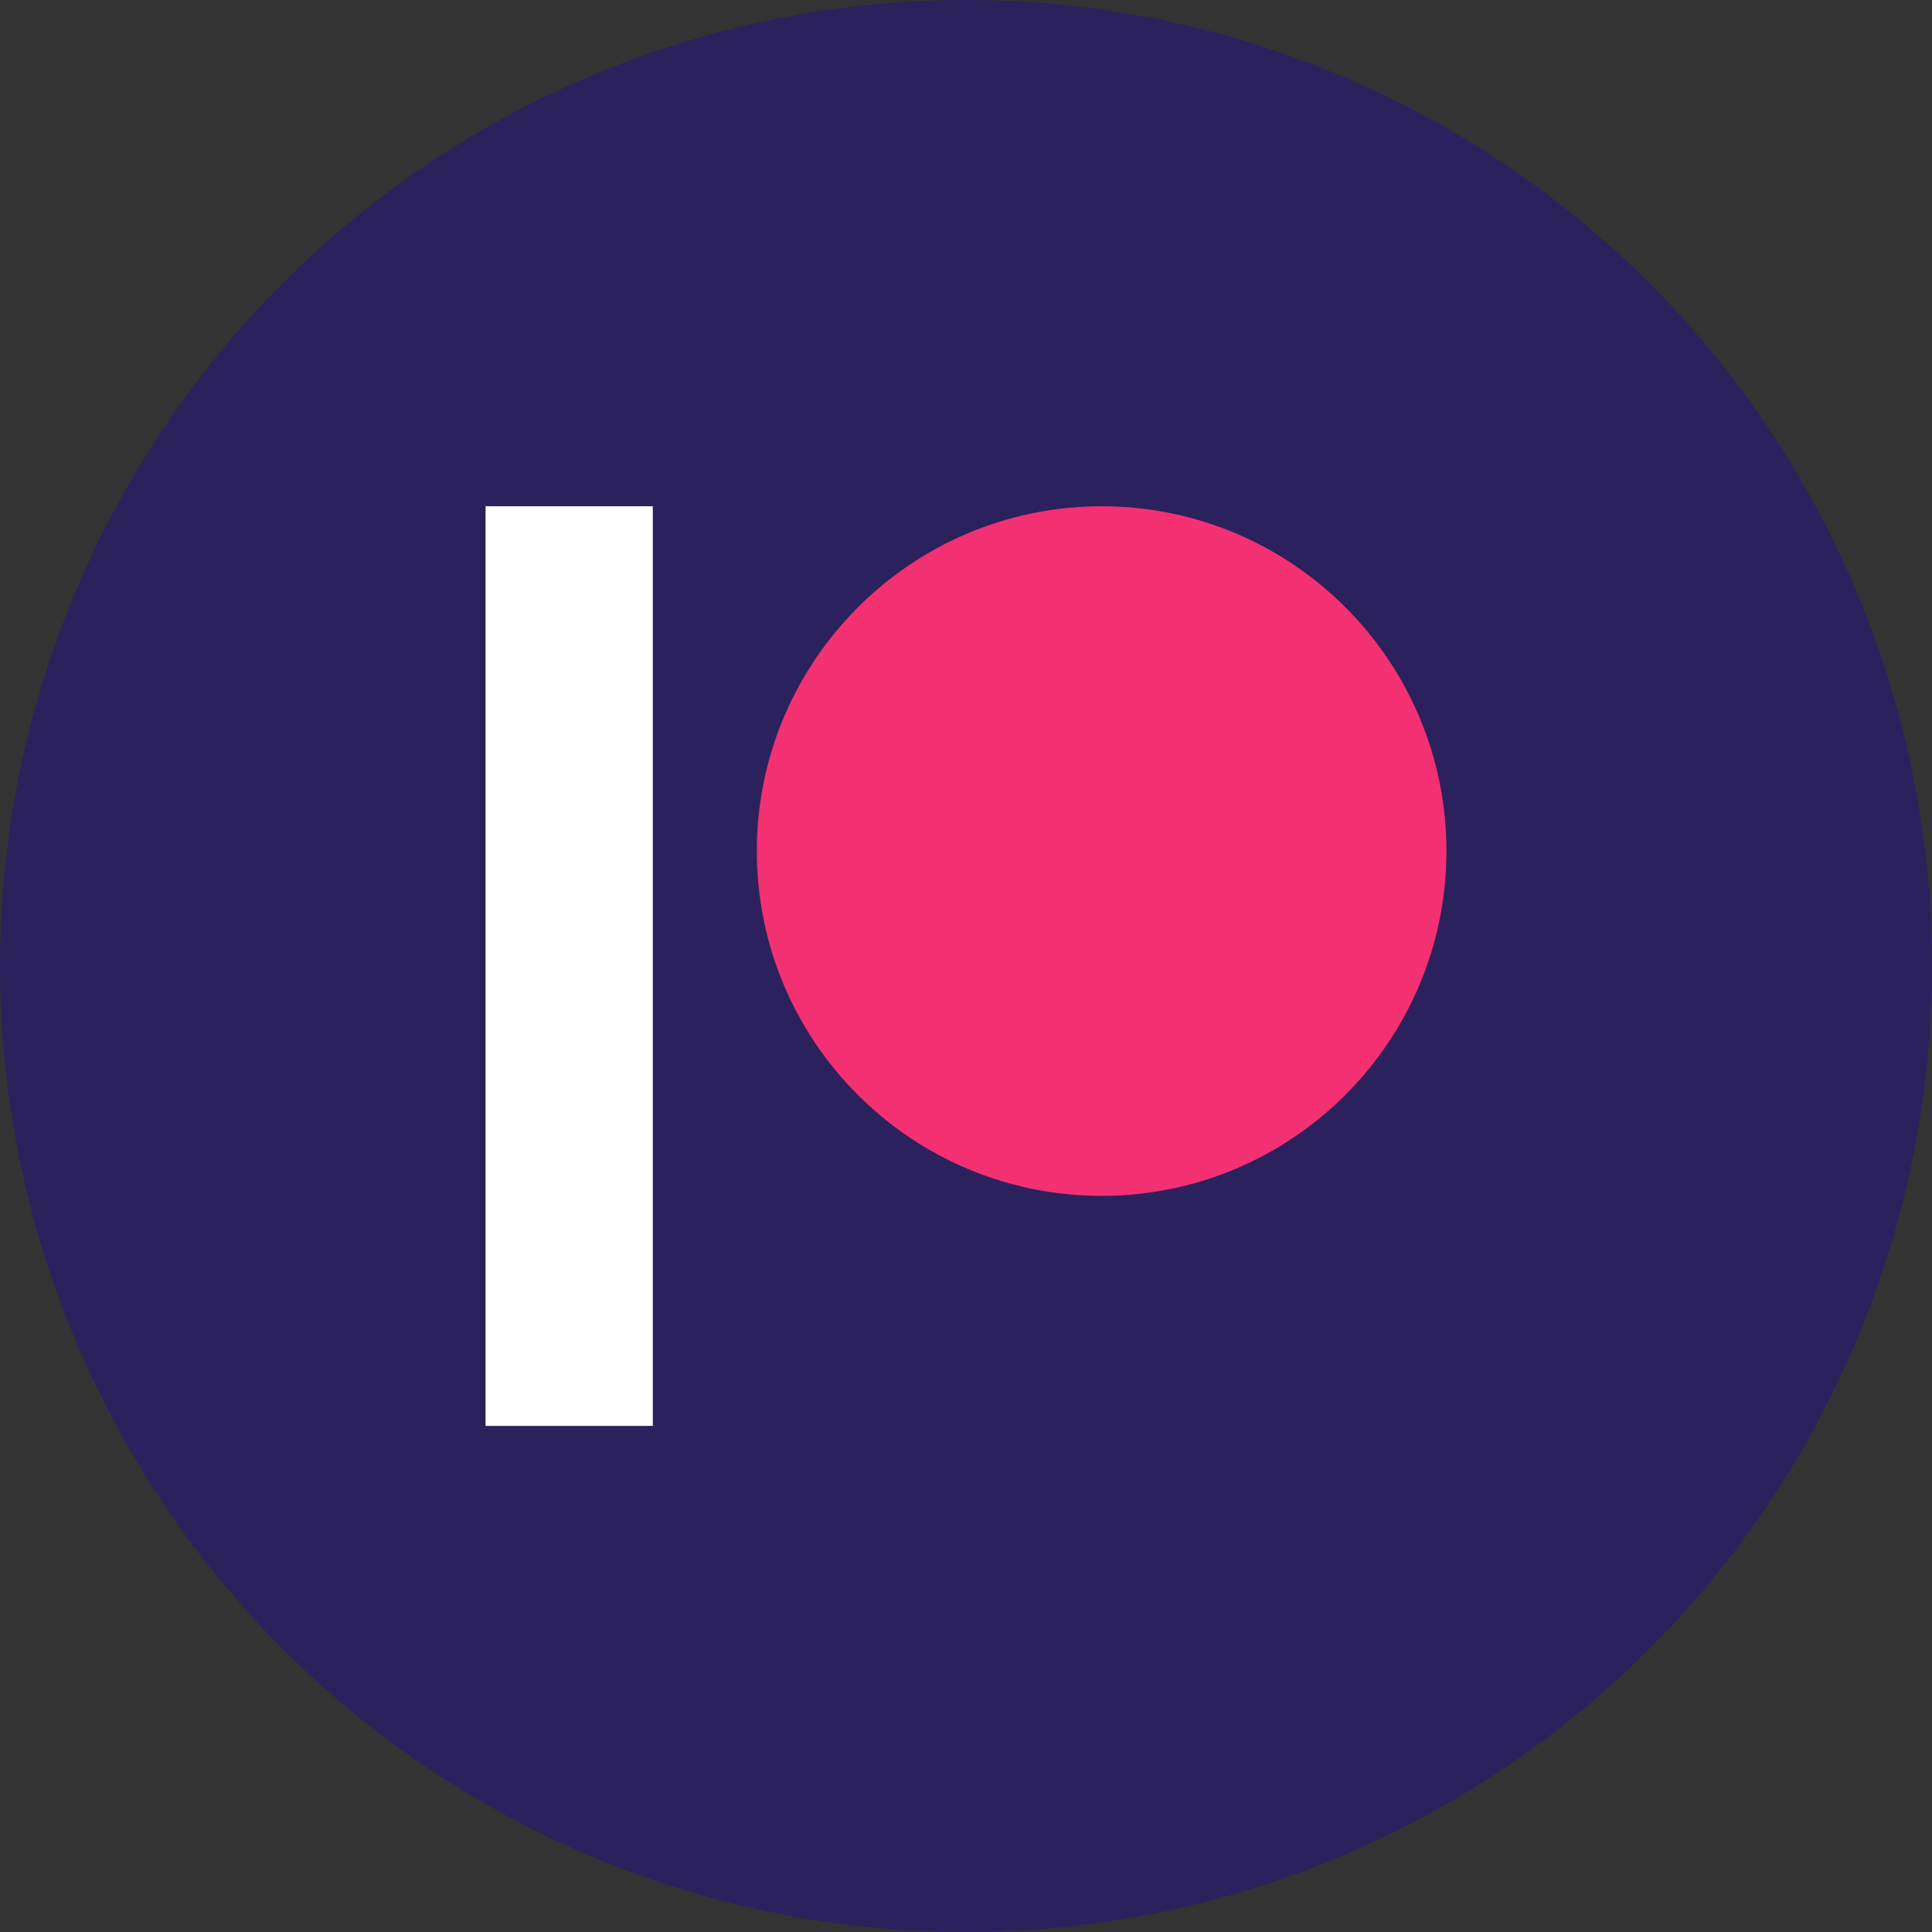
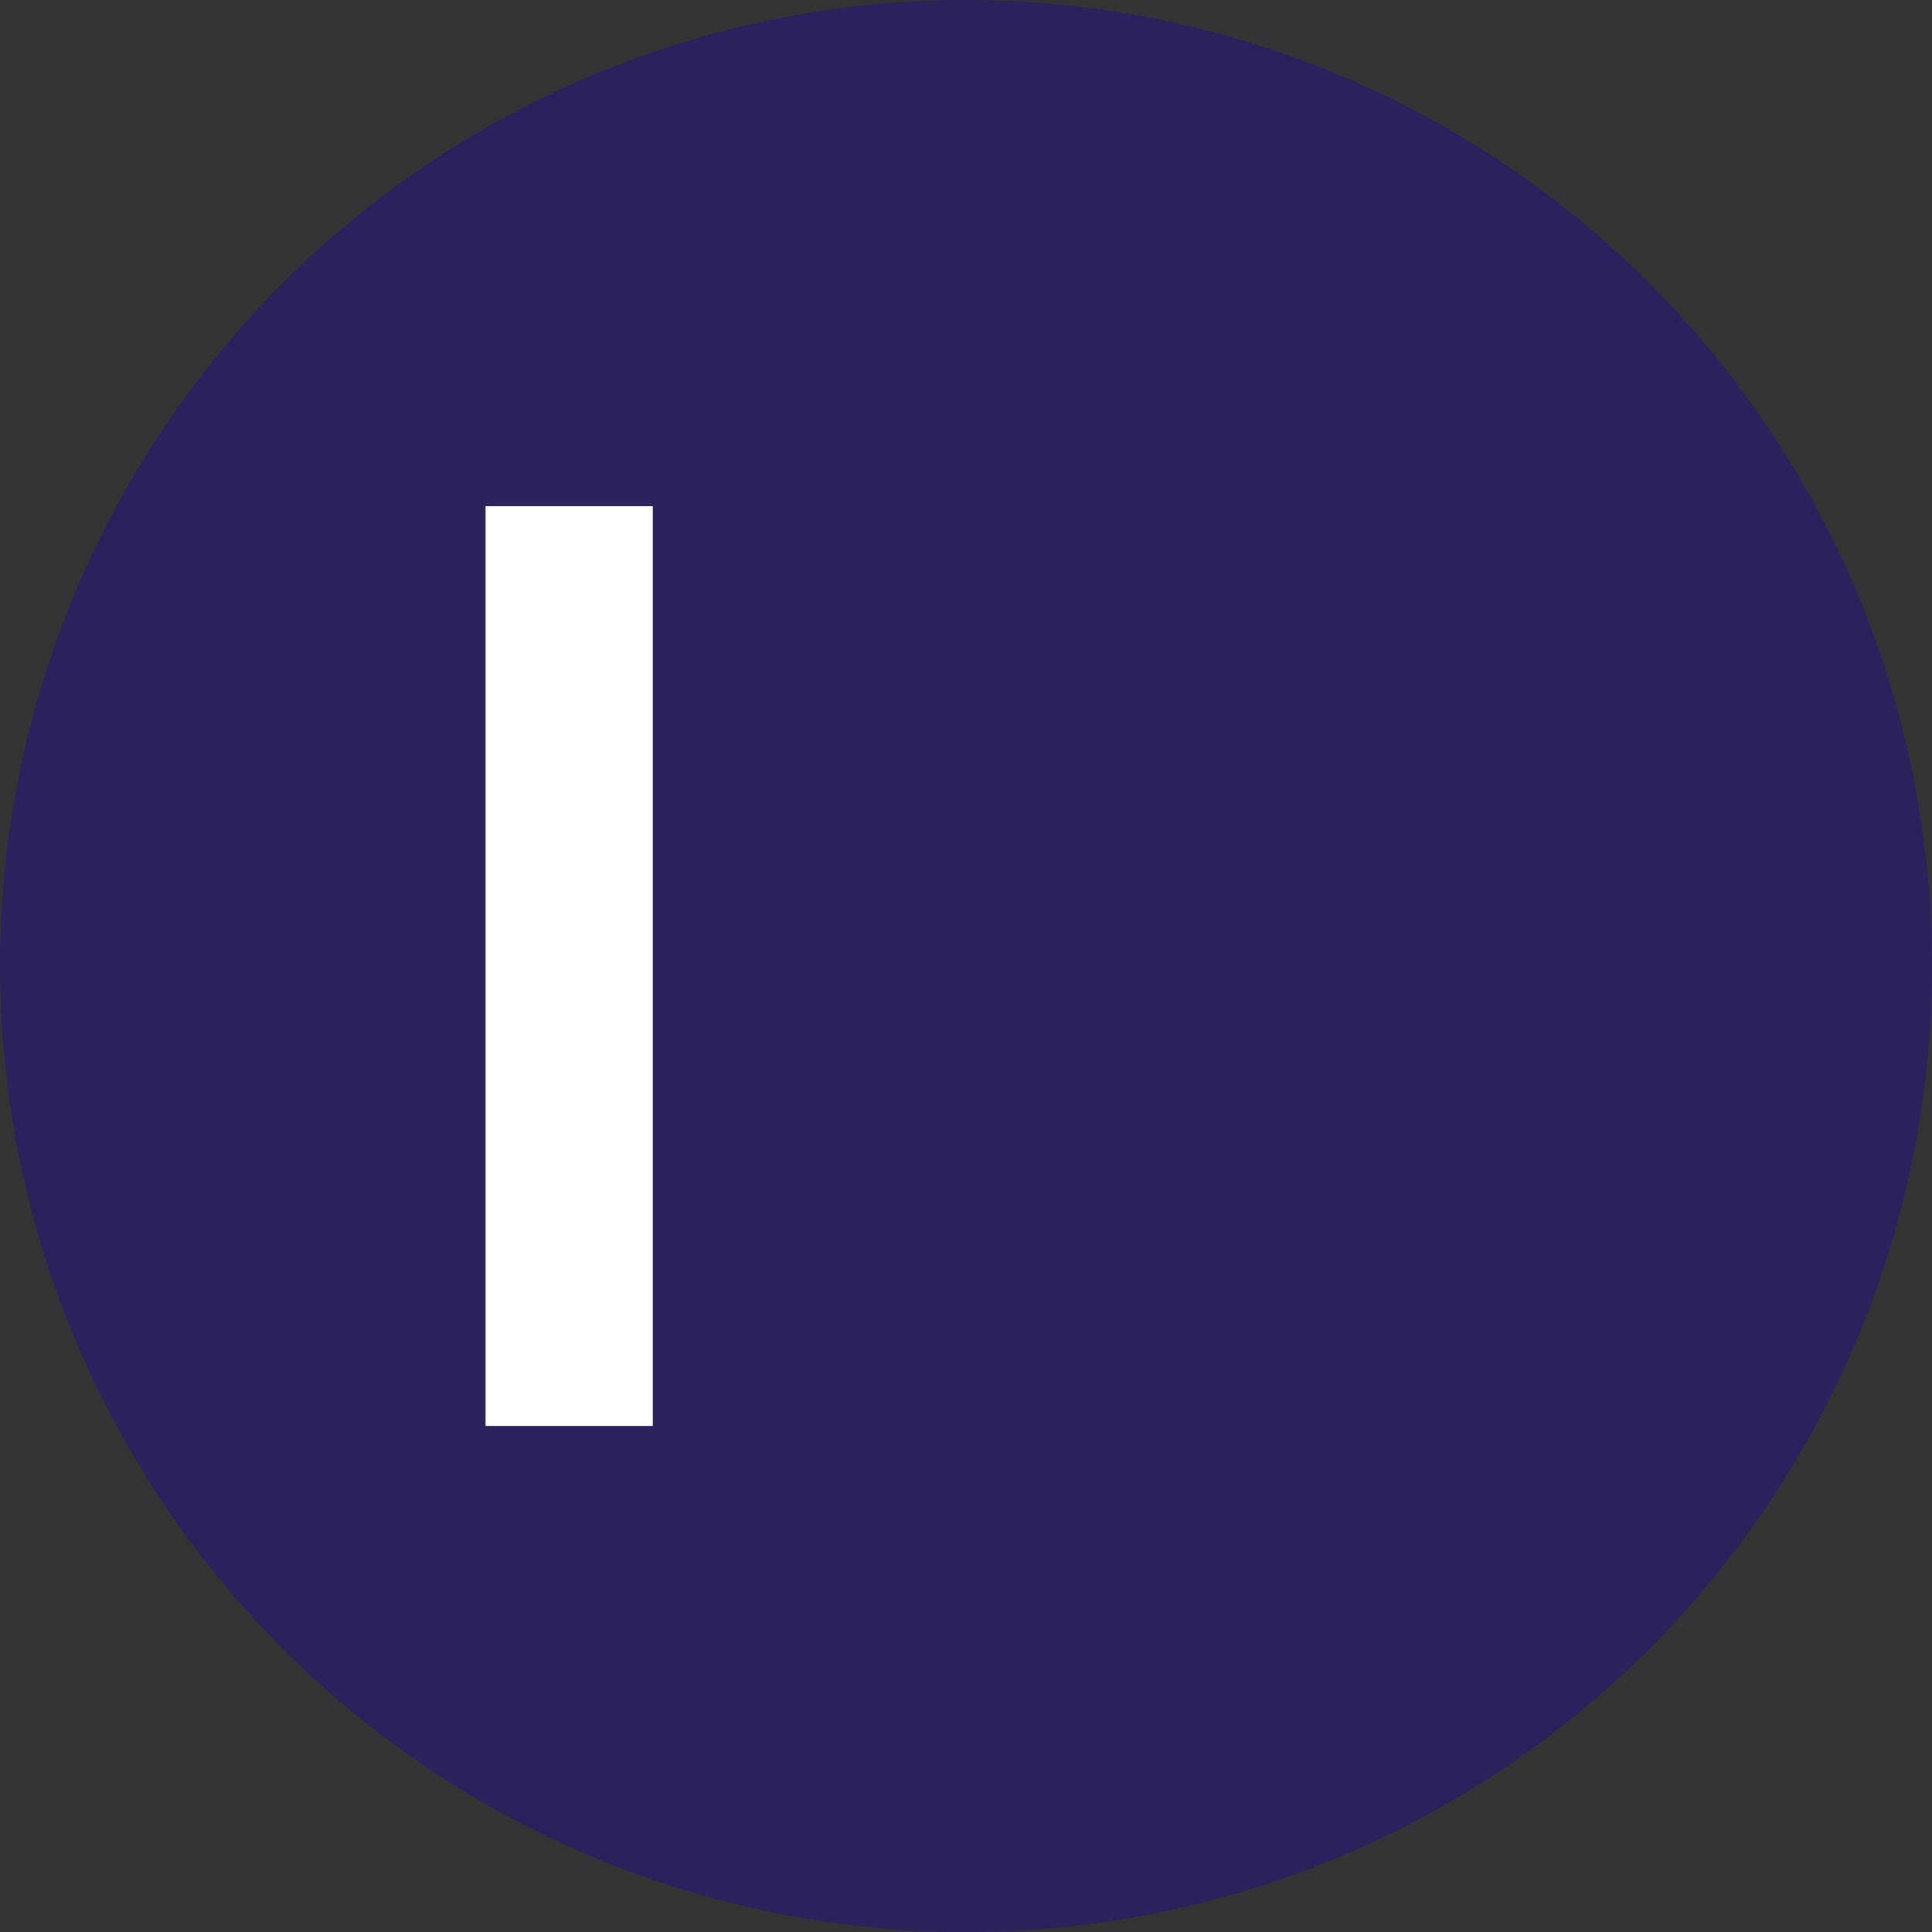
<svg xmlns="http://www.w3.org/2000/svg" id="_Шар_2" data-name="Шар 2" viewBox="0 0 128 128">
  <rect x="0" y="0" width="128" height="128" fill="#333333" stroke="none" />
  <defs>
    <style>
      .cls-1 {
        fill: #fff;
      }

      .cls-2 {
        fill: #f33172;
      }

      .cls-3 {
        fill: #2b215d;
      }
    </style>
  </defs>
  <g id="_Шар_1-2" data-name="Шар 1">
    <circle class="cls-3" cx="64" cy="64" r="64" />
    <g>
-       <path class="cls-2" d="M73.01,33.54c12.62.02,22.83,10.26,22.82,22.87-.02,12.62-10.26,22.83-22.87,22.82-12.6-.02-22.8-10.22-22.82-22.82,0-12.63,10.24-22.87,22.87-22.87h0" />
      <rect class="cls-1" x="32.17" y="33.54" width="11.08" height="60.93" />
    </g>
  </g>
</svg>